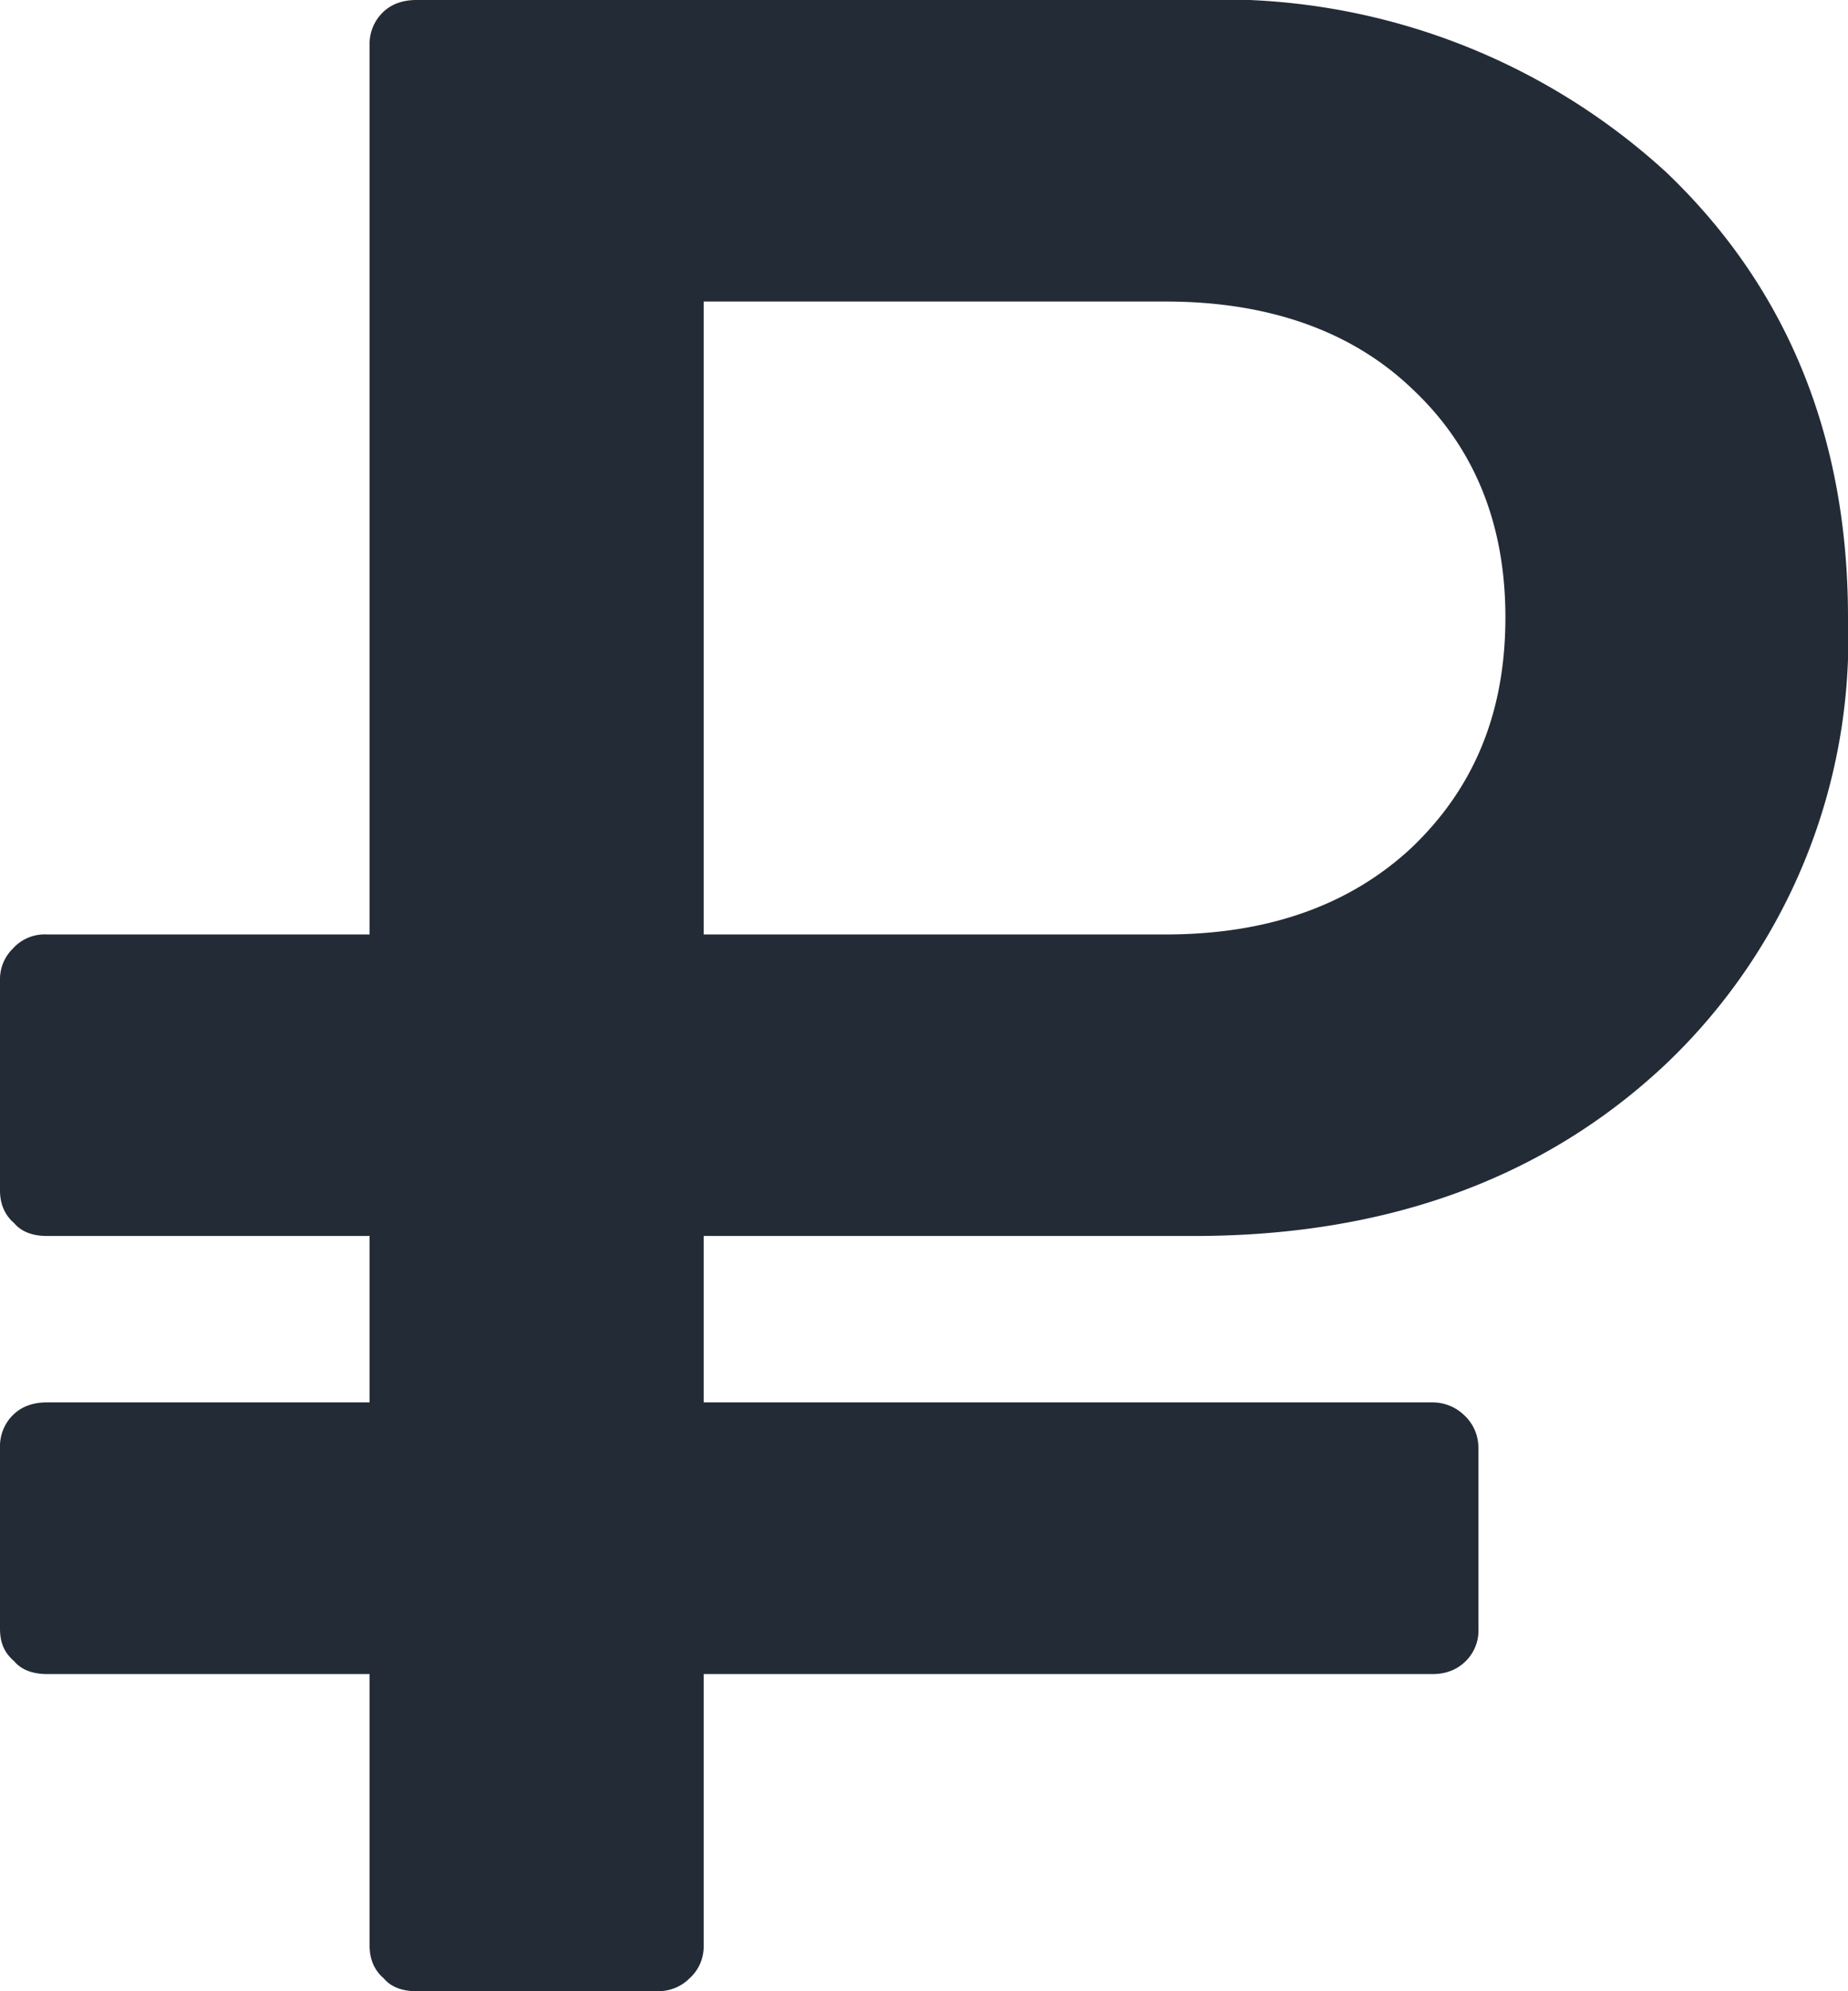
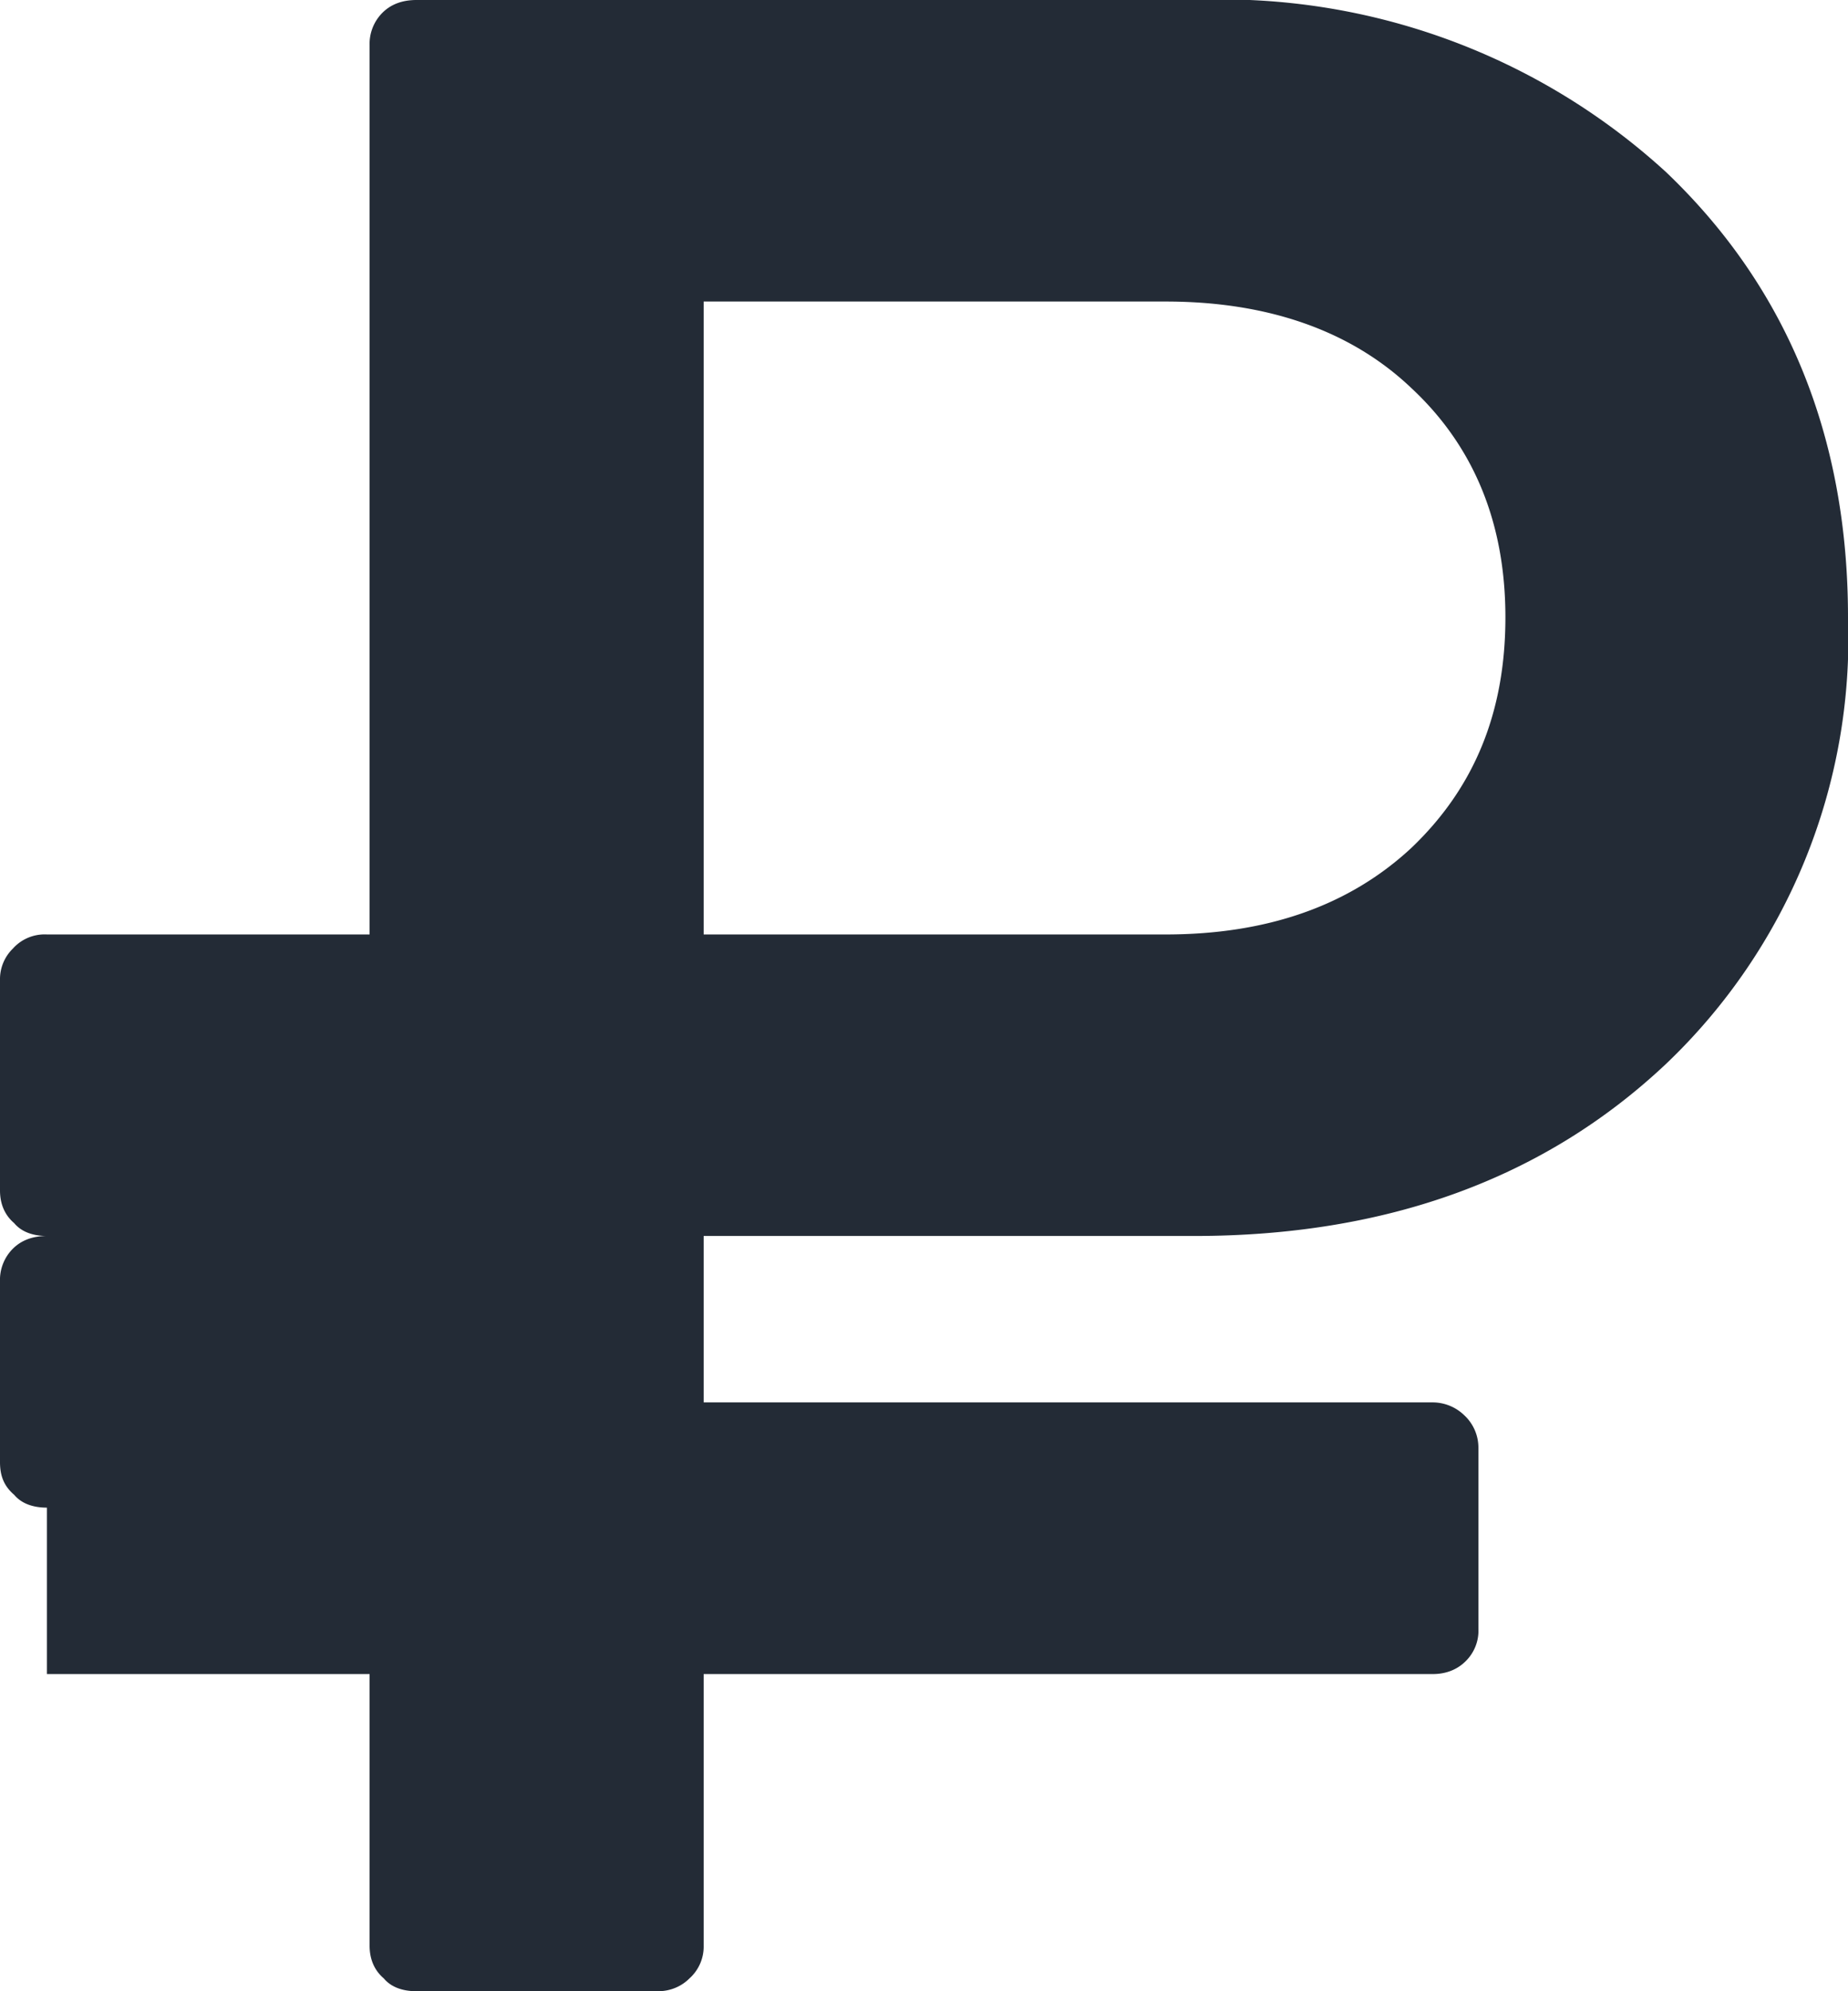
<svg xmlns="http://www.w3.org/2000/svg" width="13" height="14" viewBox="0 0 13 14">
-   <path fill="#232b36" d="M.33 11.77H2.6v1.91c0 .09.03.17.1.23.05.06.13.09.23.09h1.7c.08 0 .16-.03.22-.09a.3.3 0 0 0 .1-.23v-1.91h5.13c.09 0 .17-.03.23-.09a.3.3 0 0 0 .09-.23v-1.27a.31.31 0 0 0-.1-.23.32.32 0 0 0-.22-.09H4.95V8.69H8.4c1.35 0 2.46-.4 3.32-1.21A4.13 4.13 0 0 0 13 4.34c0-1.27-.43-2.32-1.28-3.13A4.63 4.63 0 0 0 8.4 0H2.93c-.1 0-.18.03-.24.09a.31.31 0 0 0-.09.23v6.25H.33a.3.3 0 0 0-.24.1.3.3 0 0 0-.09.22v1.48c0 .09.03.17.1.23.05.06.13.09.23.09H2.6v1.17H.33c-.1 0-.18.03-.24.09a.31.31 0 0 0-.09.23v1.27c0 .1.03.17.1.23.05.06.13.09.23.09zm4.62-9.65H8.2c.71 0 1.3.2 1.73.61.44.41.66.95.66 1.61 0 .67-.22 1.2-.66 1.62-.44.41-1.02.61-1.73.61H4.95z" />
+   <path fill="#232b36" d="M.33 11.77H2.6v1.91c0 .09.03.17.1.23.05.06.13.09.23.09h1.7c.08 0 .16-.03.22-.09a.3.3 0 0 0 .1-.23v-1.91h5.13c.09 0 .17-.03.23-.09a.3.3 0 0 0 .09-.23v-1.27a.31.31 0 0 0-.1-.23.32.32 0 0 0-.22-.09H4.95V8.69H8.4c1.35 0 2.46-.4 3.32-1.21A4.13 4.13 0 0 0 13 4.34c0-1.27-.43-2.32-1.28-3.13A4.63 4.63 0 0 0 8.4 0H2.93c-.1 0-.18.03-.24.09a.31.31 0 0 0-.09.23v6.25H.33a.3.3 0 0 0-.24.1.3.3 0 0 0-.09.22v1.48c0 .09.03.17.1.23.05.06.13.09.23.09H2.6H.33c-.1 0-.18.03-.24.09a.31.31 0 0 0-.09.23v1.27c0 .1.03.17.1.23.05.06.13.09.23.09zm4.62-9.65H8.2c.71 0 1.3.2 1.73.61.44.41.66.95.66 1.61 0 .67-.22 1.2-.66 1.62-.44.41-1.02.61-1.73.61H4.95z" />
</svg>